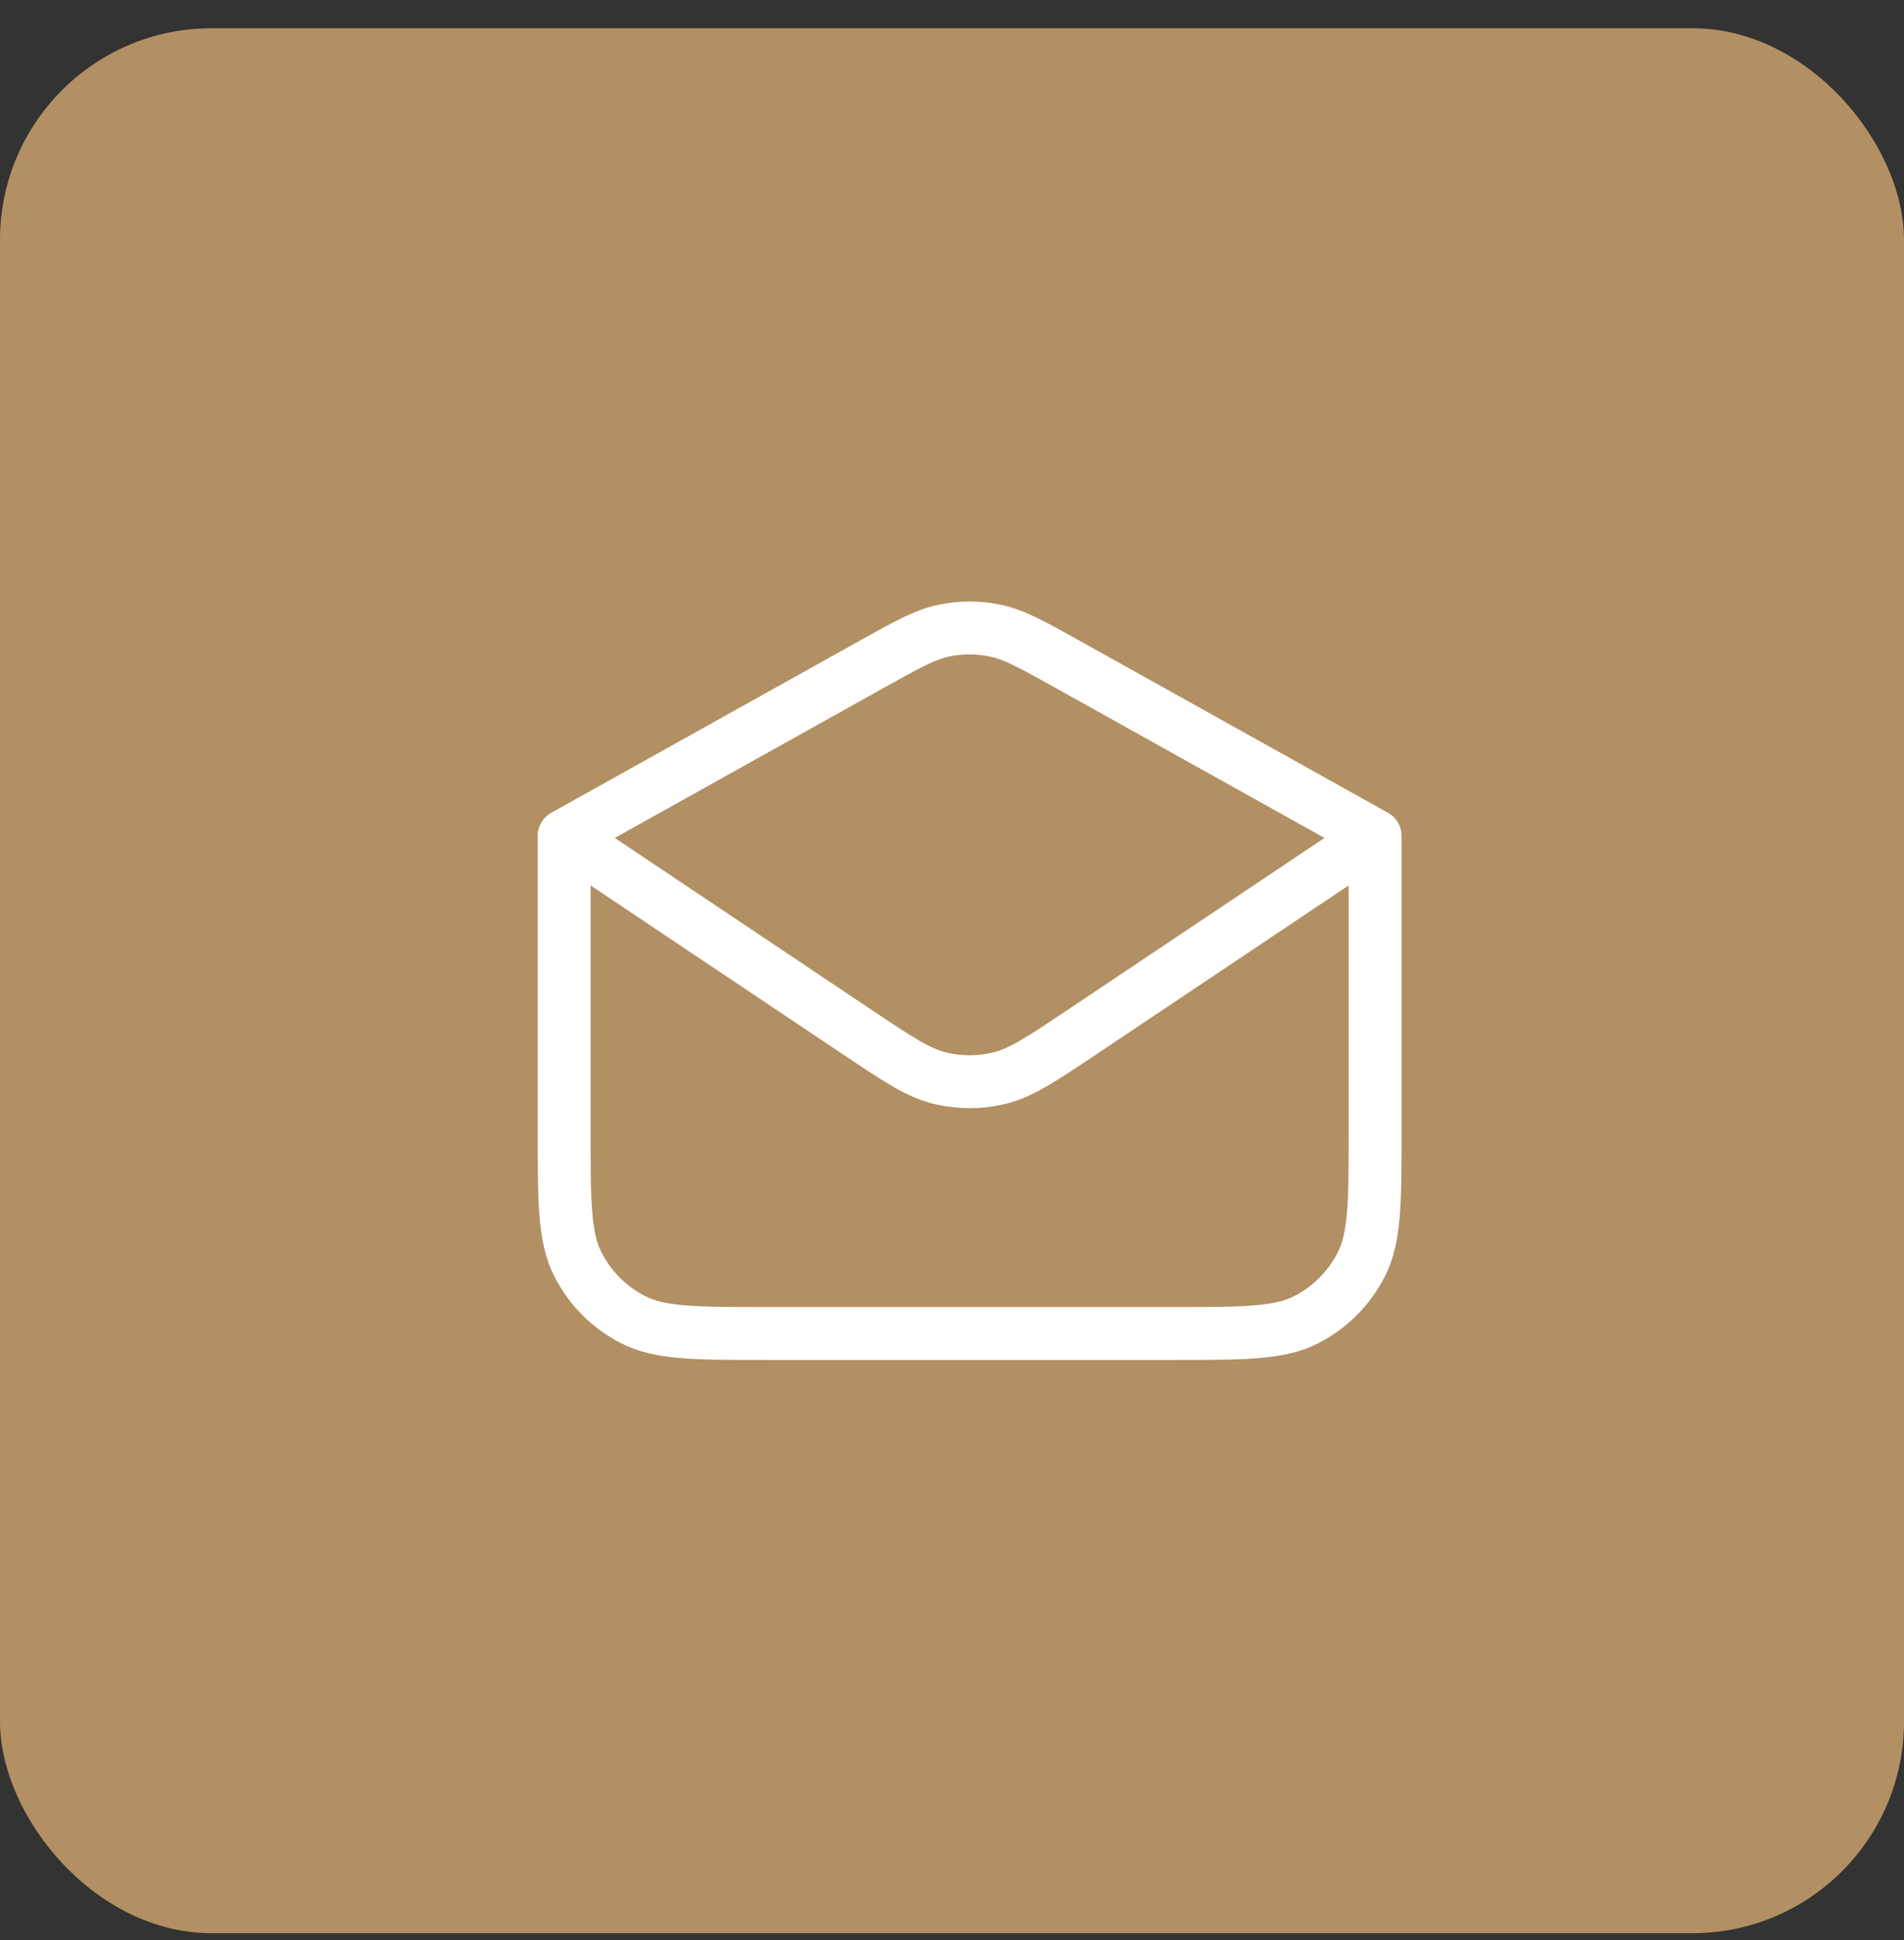
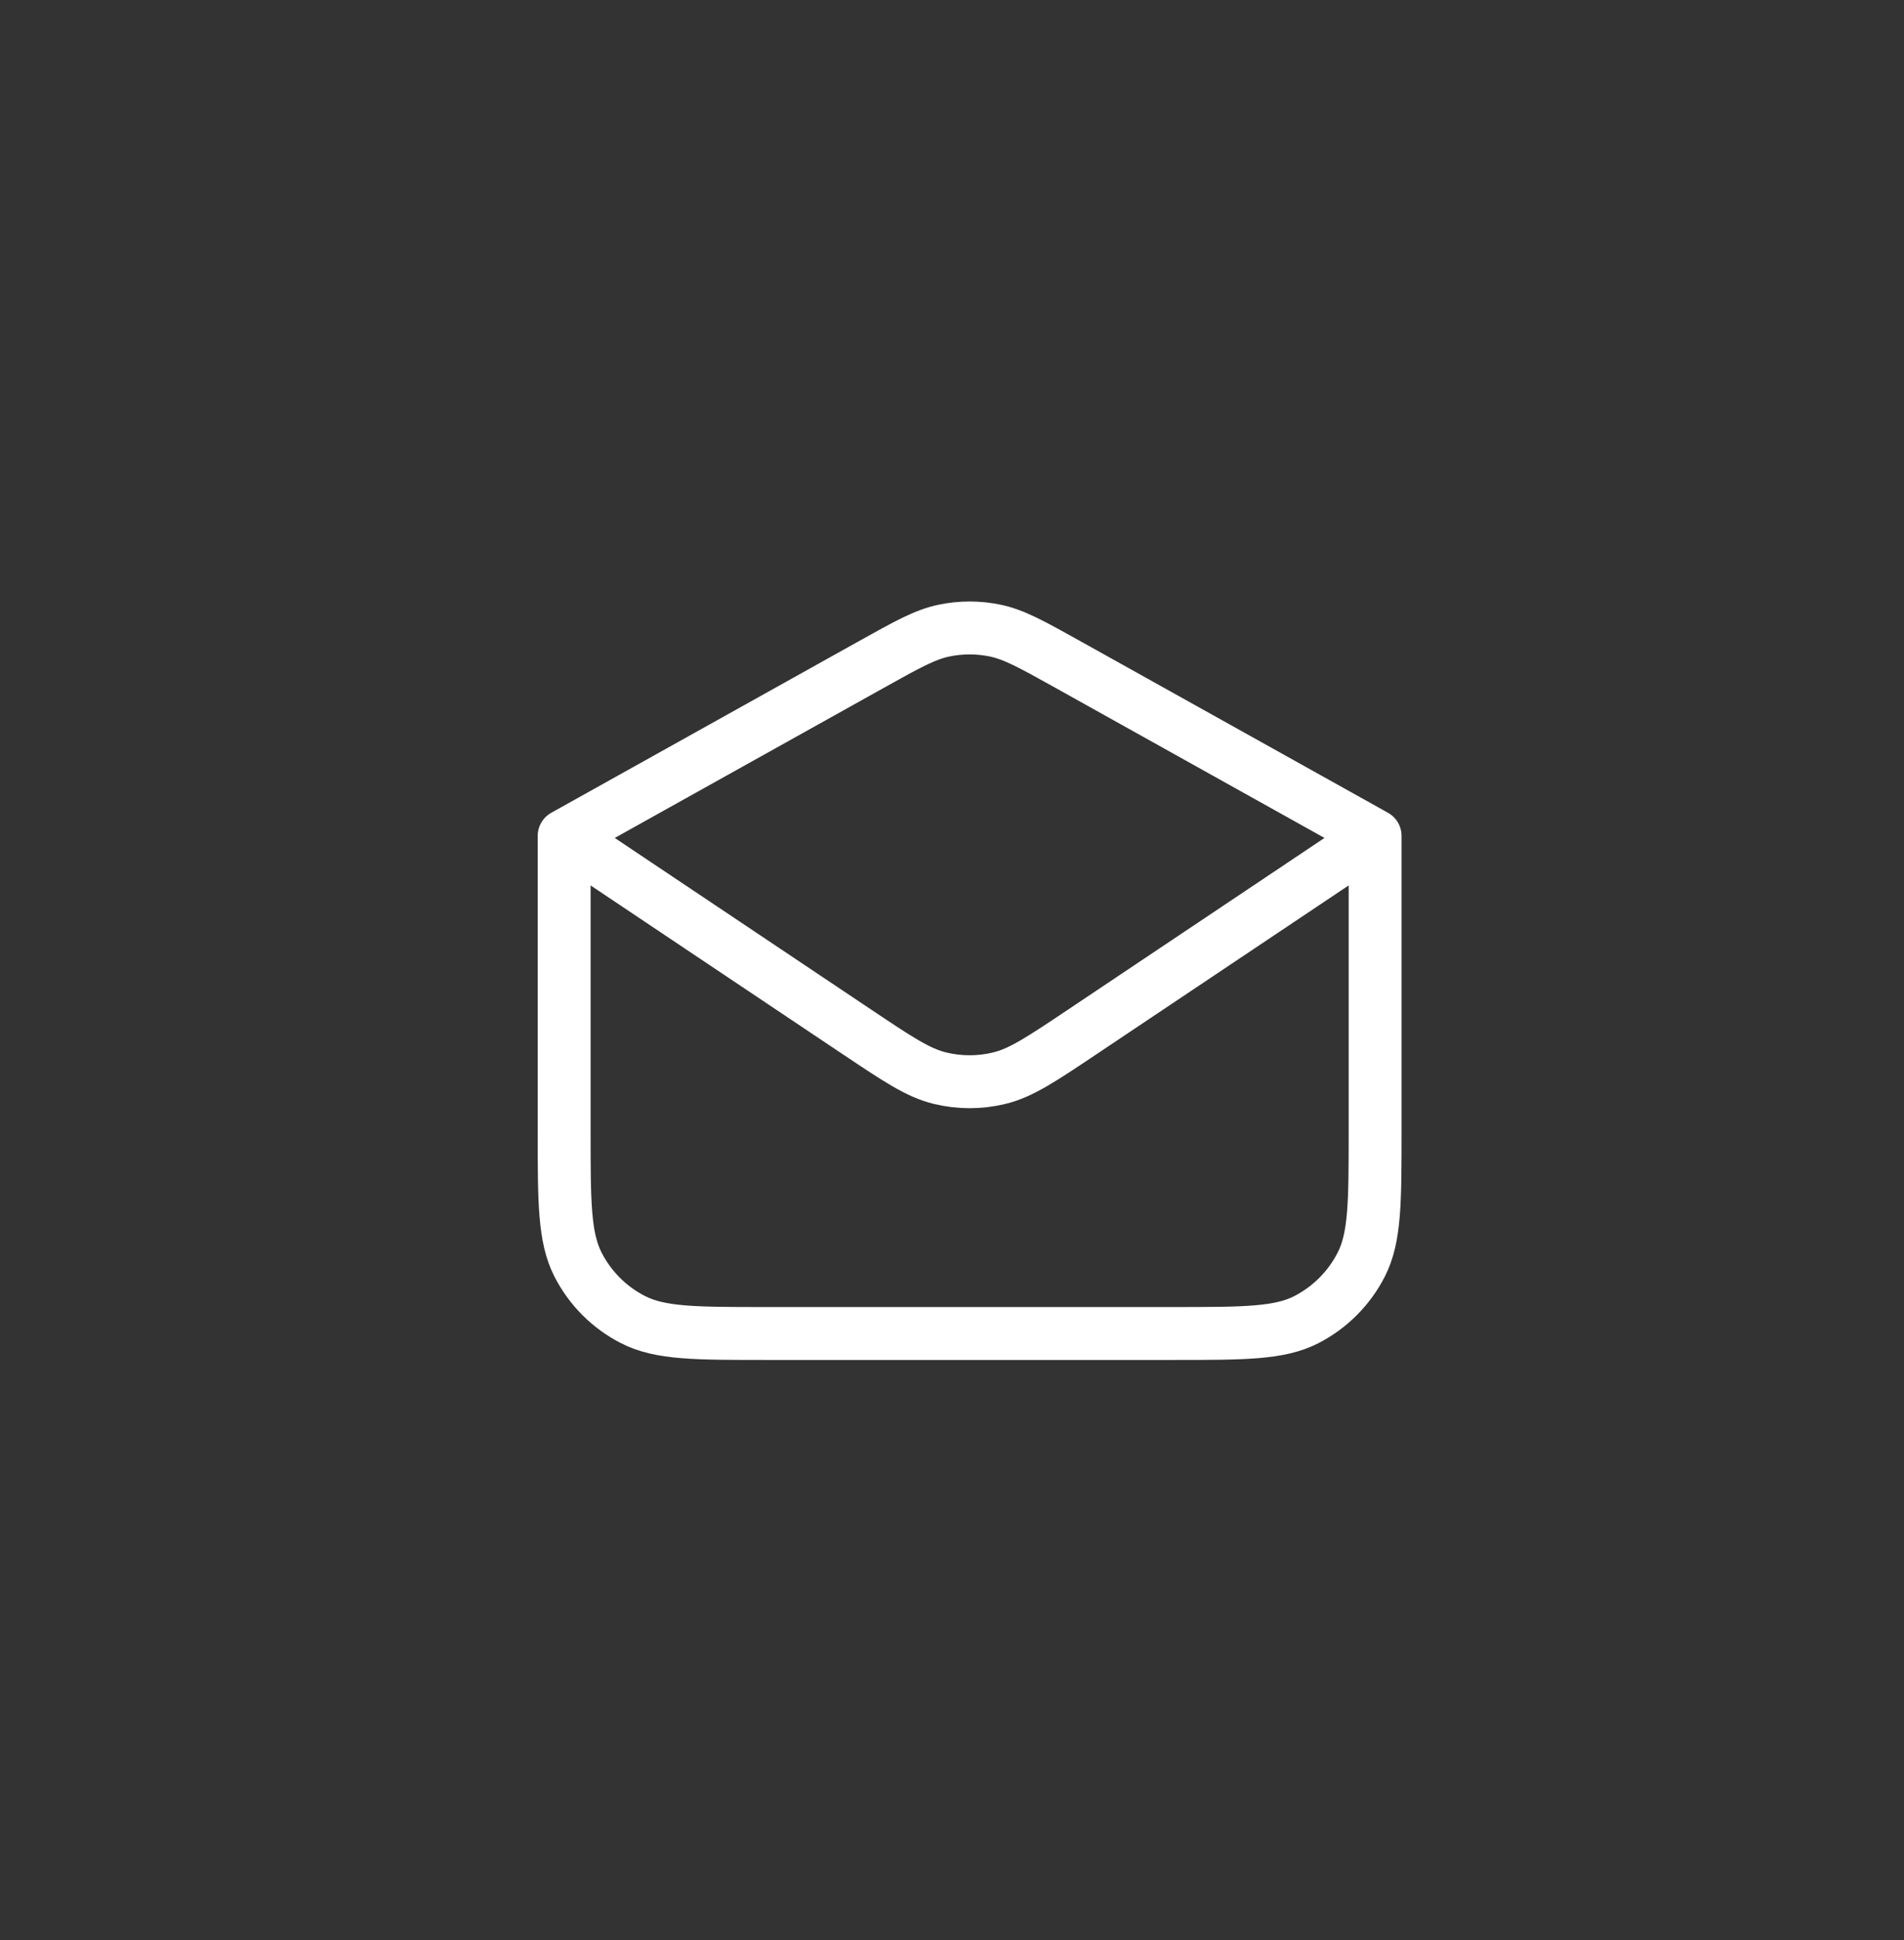
<svg xmlns="http://www.w3.org/2000/svg" width="54" height="55" viewBox="0 0 54 55" fill="none">
  <rect x="0" y="0" width="54" height="55" fill="#333333" stroke="none" />
-   <rect y="0.801" width="54" height="54" rx="6" fill="#B29063" />
  <path d="M16 23.695V32.057C16 34.068 16 35.073 16.39 35.841C16.733 36.516 17.281 37.065 17.954 37.408C18.72 37.801 19.722 37.801 21.726 37.801H33.274C35.278 37.801 36.28 37.801 37.046 37.41C37.719 37.065 38.267 36.516 38.61 35.841C39 35.073 39 34.068 39 32.057V23.695M16 23.695L24.718 18.834C25.733 18.268 26.241 17.985 26.778 17.875C27.254 17.776 27.746 17.776 28.222 17.875C28.759 17.986 29.267 18.269 30.282 18.834L39 23.695M16 23.695L24.324 29.265C25.472 30.032 26.045 30.416 26.666 30.565C27.215 30.697 27.786 30.697 28.334 30.565C28.954 30.416 29.529 30.032 30.678 29.263L39 23.695" stroke="white" stroke-width="1.5" stroke-linecap="round" stroke-linejoin="round" />
</svg>